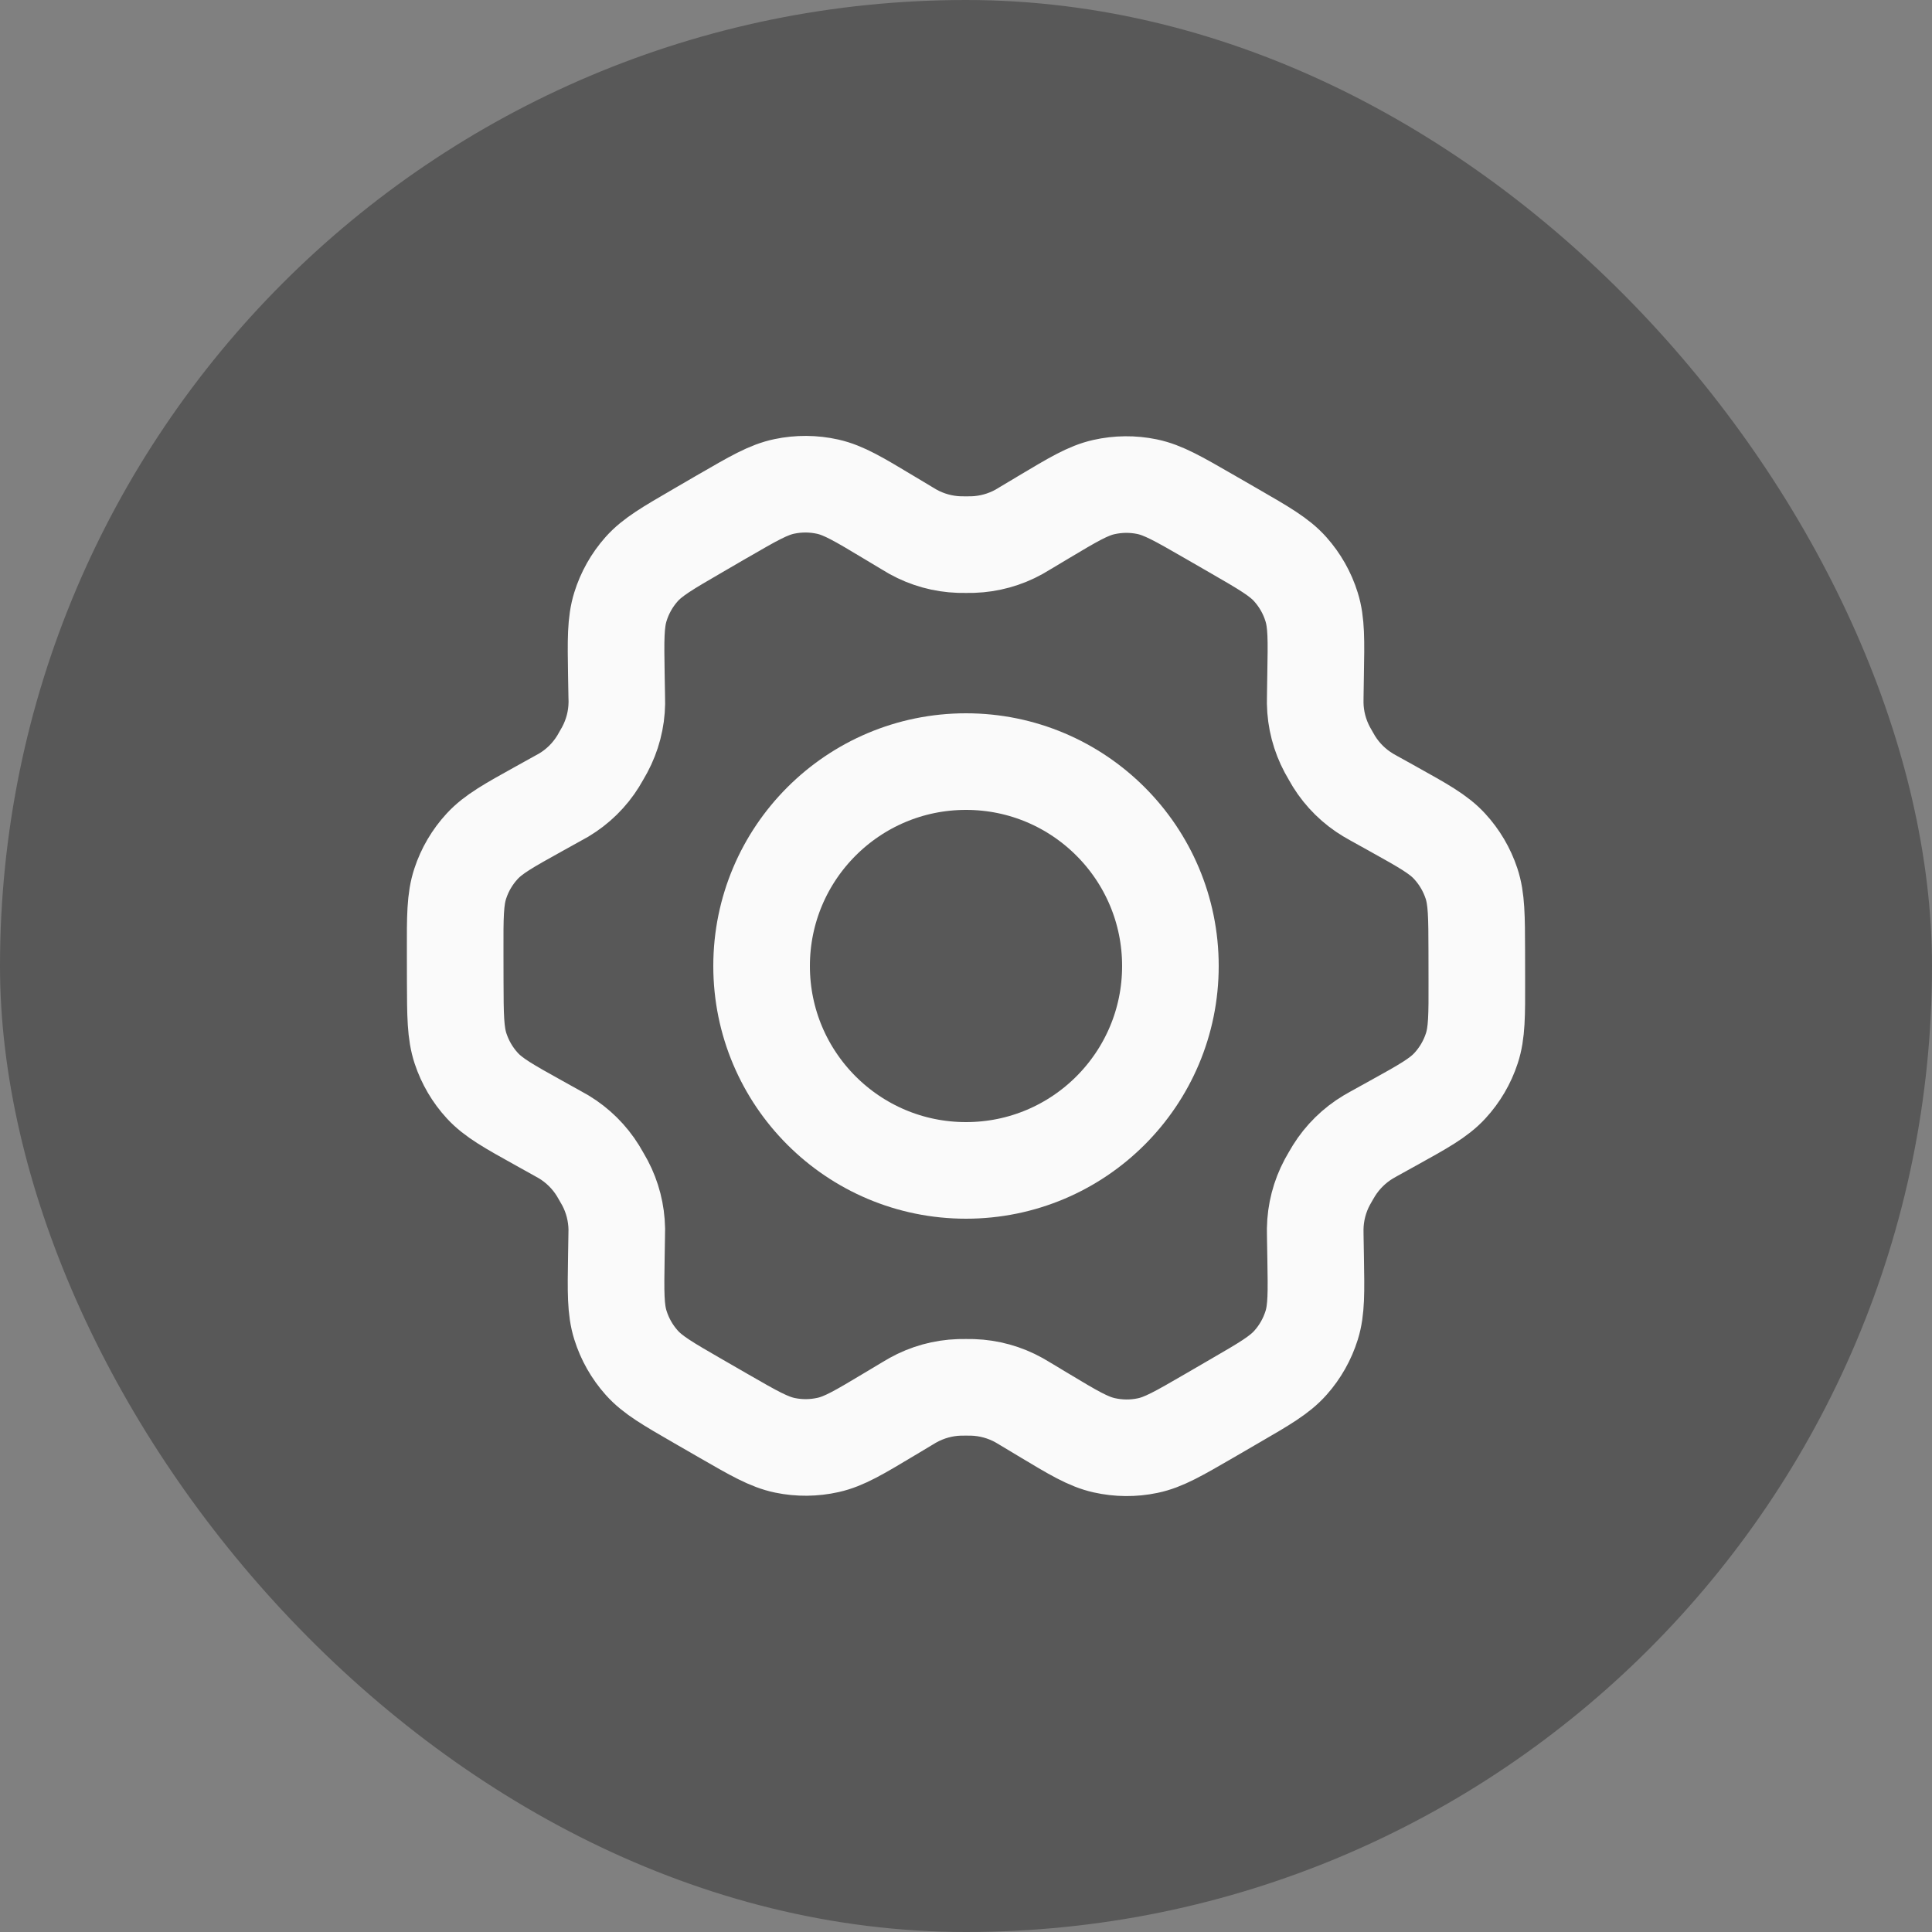
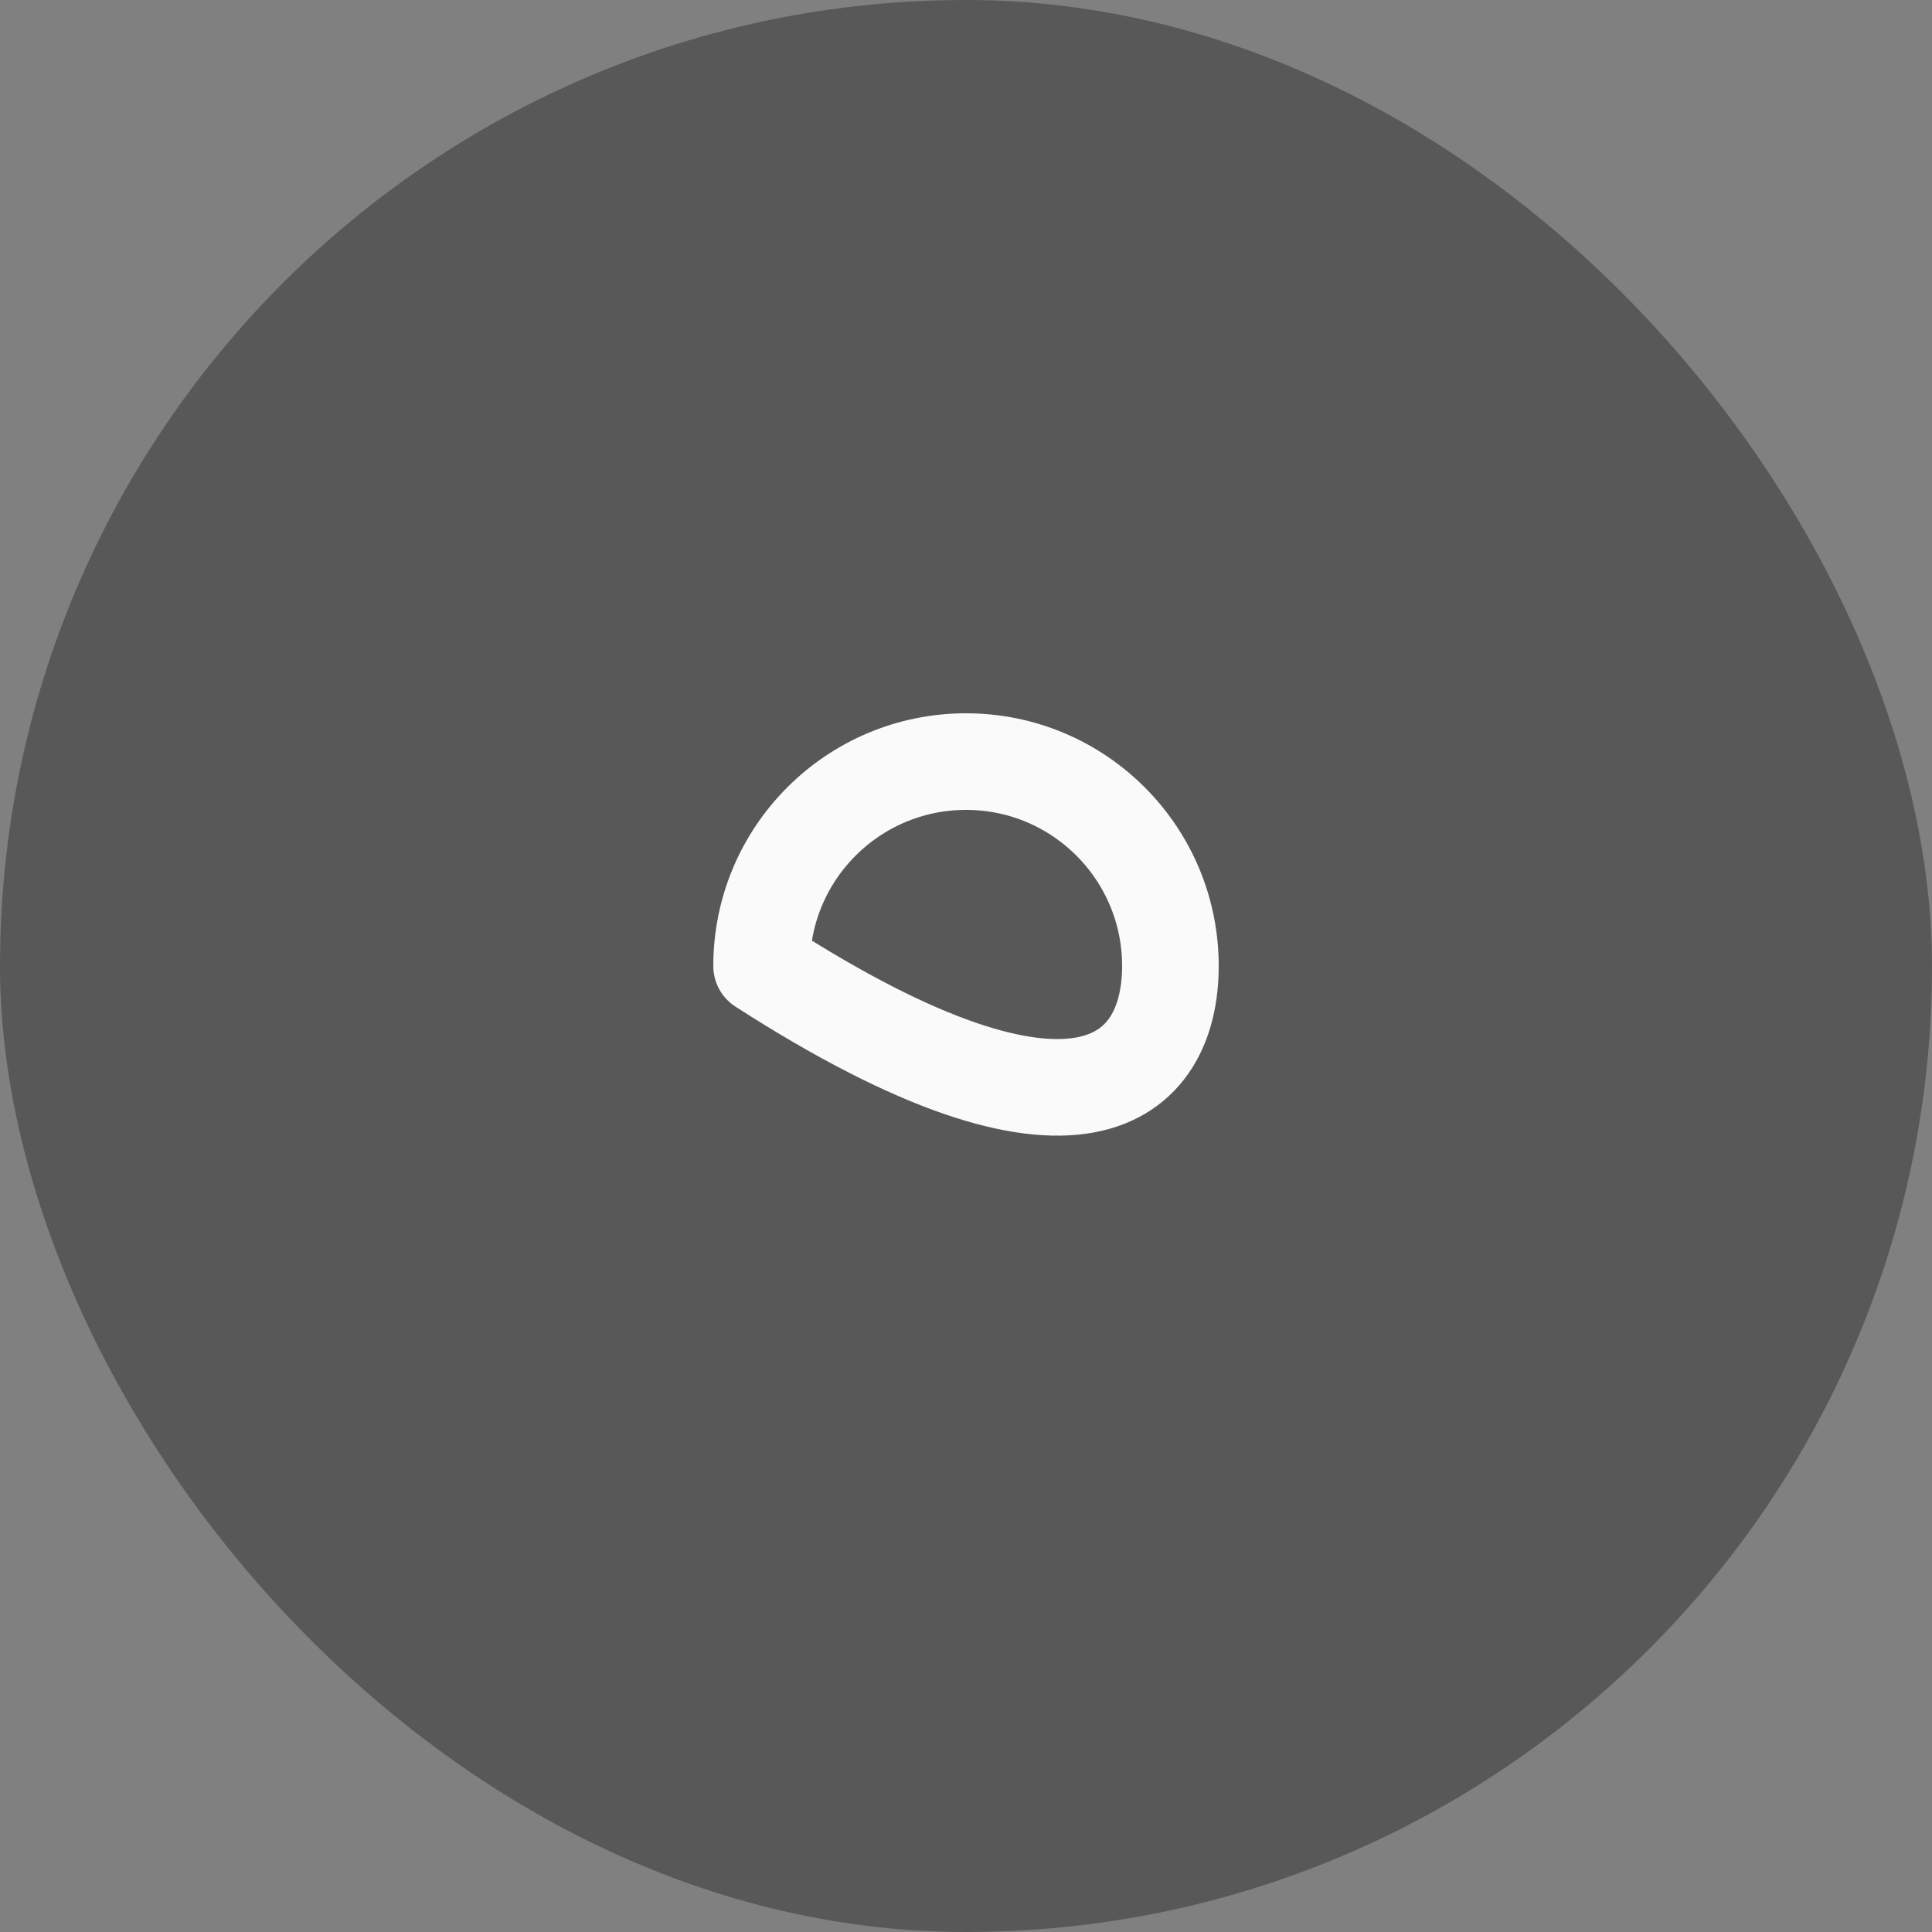
<svg xmlns="http://www.w3.org/2000/svg" width="40" height="40" viewBox="0 0 40 40" fill="none">
  <rect x="0" y="0" width="40" height="40" fill="#808080" stroke="none" />
  <rect width="40" height="40" rx="20" fill="#585858" />
-   <path d="M28.835 16.744L28.447 16.529C28.387 16.495 28.357 16.479 28.328 16.461C28.039 16.288 27.796 16.049 27.618 15.763C27.6 15.734 27.583 15.704 27.549 15.644C27.514 15.585 27.497 15.554 27.481 15.524C27.322 15.227 27.235 14.895 27.23 14.557C27.23 14.524 27.23 14.489 27.231 14.42L27.238 13.97C27.251 13.25 27.257 12.889 27.155 12.565C27.066 12.277 26.915 12.012 26.715 11.787C26.488 11.532 26.173 11.351 25.544 10.988L25.022 10.687C24.395 10.326 24.081 10.145 23.748 10.076C23.453 10.015 23.149 10.018 22.856 10.084C22.524 10.158 22.215 10.344 21.595 10.714L21.592 10.716L21.217 10.94C21.158 10.976 21.128 10.994 21.099 11.01C20.804 11.174 20.475 11.264 20.139 11.275C20.105 11.276 20.07 11.276 20.001 11.276C19.933 11.276 19.897 11.276 19.863 11.275C19.525 11.264 19.196 11.173 18.901 11.009C18.871 10.992 18.842 10.974 18.783 10.939L18.406 10.713C17.782 10.338 17.47 10.151 17.137 10.076C16.842 10.01 16.537 10.008 16.241 10.07C15.908 10.139 15.594 10.322 14.966 10.686L14.963 10.687L14.447 10.987L14.442 10.99C13.82 11.351 13.508 11.532 13.283 11.785C13.083 12.01 12.934 12.275 12.845 12.562C12.744 12.887 12.749 13.248 12.761 13.972L12.769 14.421C12.77 14.489 12.772 14.523 12.771 14.557C12.766 14.895 12.679 15.227 12.519 15.525C12.503 15.555 12.486 15.584 12.452 15.643C12.418 15.702 12.402 15.732 12.384 15.76C12.206 16.048 11.961 16.288 11.67 16.462C11.641 16.479 11.611 16.495 11.551 16.528L11.169 16.74C10.532 17.093 10.214 17.27 9.983 17.521C9.778 17.743 9.623 18.006 9.529 18.294C9.422 18.618 9.422 18.982 9.424 19.71L9.425 20.304C9.427 21.027 9.429 21.388 9.536 21.711C9.631 21.996 9.784 22.258 9.988 22.479C10.218 22.728 10.533 22.904 11.165 23.255L11.544 23.466C11.608 23.502 11.641 23.52 11.672 23.538C11.96 23.712 12.203 23.952 12.38 24.238C12.399 24.269 12.417 24.301 12.454 24.365C12.49 24.428 12.509 24.46 12.526 24.492C12.681 24.786 12.764 25.112 12.77 25.444C12.77 25.48 12.77 25.516 12.768 25.589L12.761 26.021C12.749 26.747 12.743 27.11 12.845 27.435C12.935 27.723 13.085 27.988 13.286 28.213C13.513 28.468 13.828 28.649 14.457 29.012L14.979 29.313C15.606 29.674 15.92 29.855 16.253 29.924C16.547 29.985 16.852 29.982 17.145 29.916C17.477 29.842 17.788 29.656 18.409 29.284L18.783 29.06C18.843 29.024 18.872 29.006 18.902 28.99C19.197 28.826 19.525 28.735 19.862 28.724C19.896 28.723 19.93 28.723 19.999 28.723C20.068 28.723 20.103 28.723 20.137 28.724C20.474 28.735 20.805 28.826 21.1 28.991C21.125 29.005 21.151 29.021 21.197 29.048L21.595 29.287C22.219 29.662 22.53 29.849 22.863 29.923C23.158 29.989 23.463 29.992 23.759 29.93C24.093 29.861 24.407 29.678 25.035 29.314L25.558 29.01C26.181 28.649 26.493 28.468 26.718 28.214C26.918 27.99 27.067 27.725 27.157 27.438C27.257 27.116 27.251 26.757 27.239 26.044L27.231 25.579C27.23 25.511 27.23 25.477 27.23 25.443C27.235 25.105 27.321 24.772 27.481 24.474C27.497 24.445 27.514 24.415 27.548 24.356C27.582 24.297 27.599 24.268 27.617 24.239C27.796 23.952 28.041 23.711 28.331 23.538C28.36 23.521 28.389 23.505 28.447 23.472L28.449 23.471L28.832 23.259C29.468 22.907 29.787 22.73 30.018 22.479C30.223 22.257 30.378 21.993 30.472 21.706C30.578 21.384 30.578 21.022 30.576 20.303L30.575 19.695C30.573 18.972 30.572 18.611 30.465 18.289C30.37 18.004 30.216 17.742 30.012 17.521C29.782 17.271 29.467 17.096 28.836 16.745L28.835 16.744Z" stroke="#FAFAFA" stroke-width="2" stroke-linecap="round" stroke-linejoin="round" />
-   <path d="M15.768 20C15.768 22.337 17.663 24.232 20 24.232C22.338 24.232 24.232 22.337 24.232 20C24.232 17.663 22.338 15.768 20 15.768C17.663 15.768 15.768 17.663 15.768 20Z" stroke="#FAFAFA" stroke-width="2" stroke-linecap="round" stroke-linejoin="round" />
+   <path d="M15.768 20C22.338 24.232 24.232 22.337 24.232 20C24.232 17.663 22.338 15.768 20 15.768C17.663 15.768 15.768 17.663 15.768 20Z" stroke="#FAFAFA" stroke-width="2" stroke-linecap="round" stroke-linejoin="round" />
</svg>